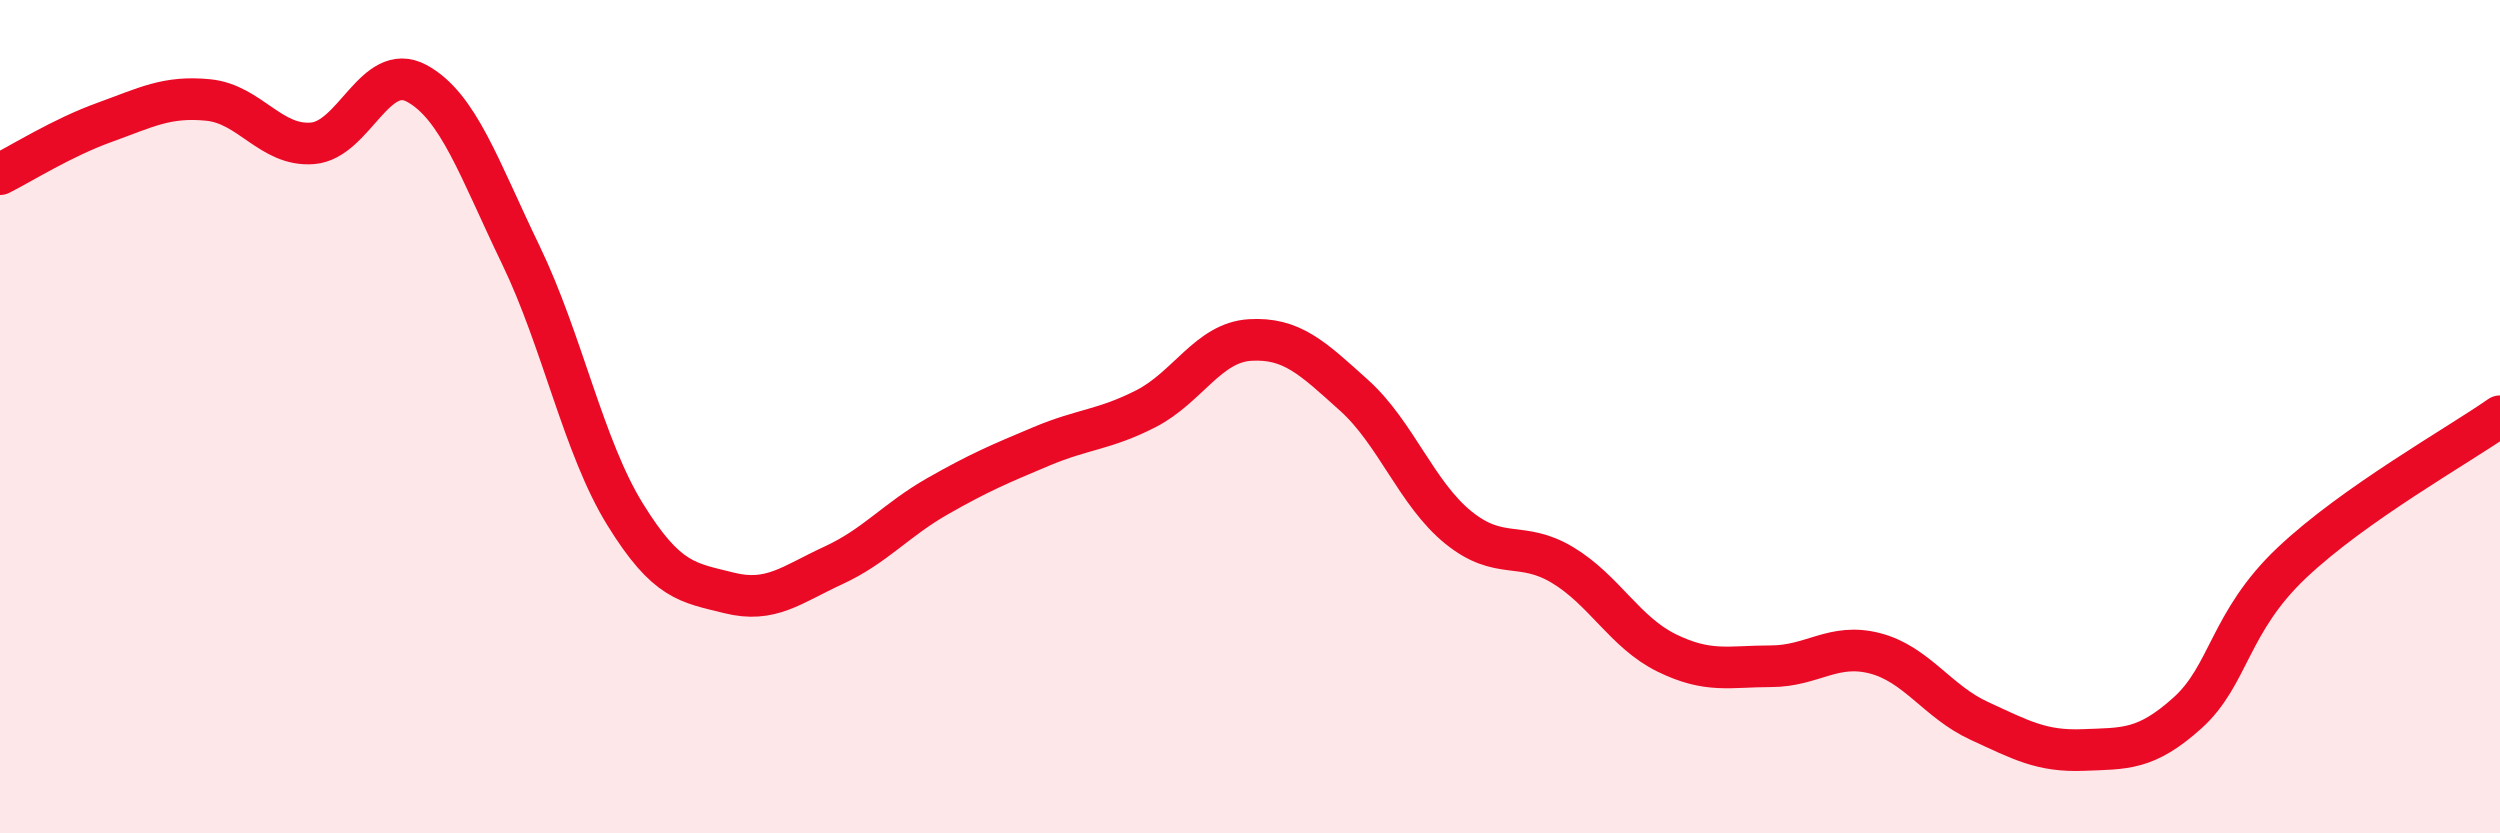
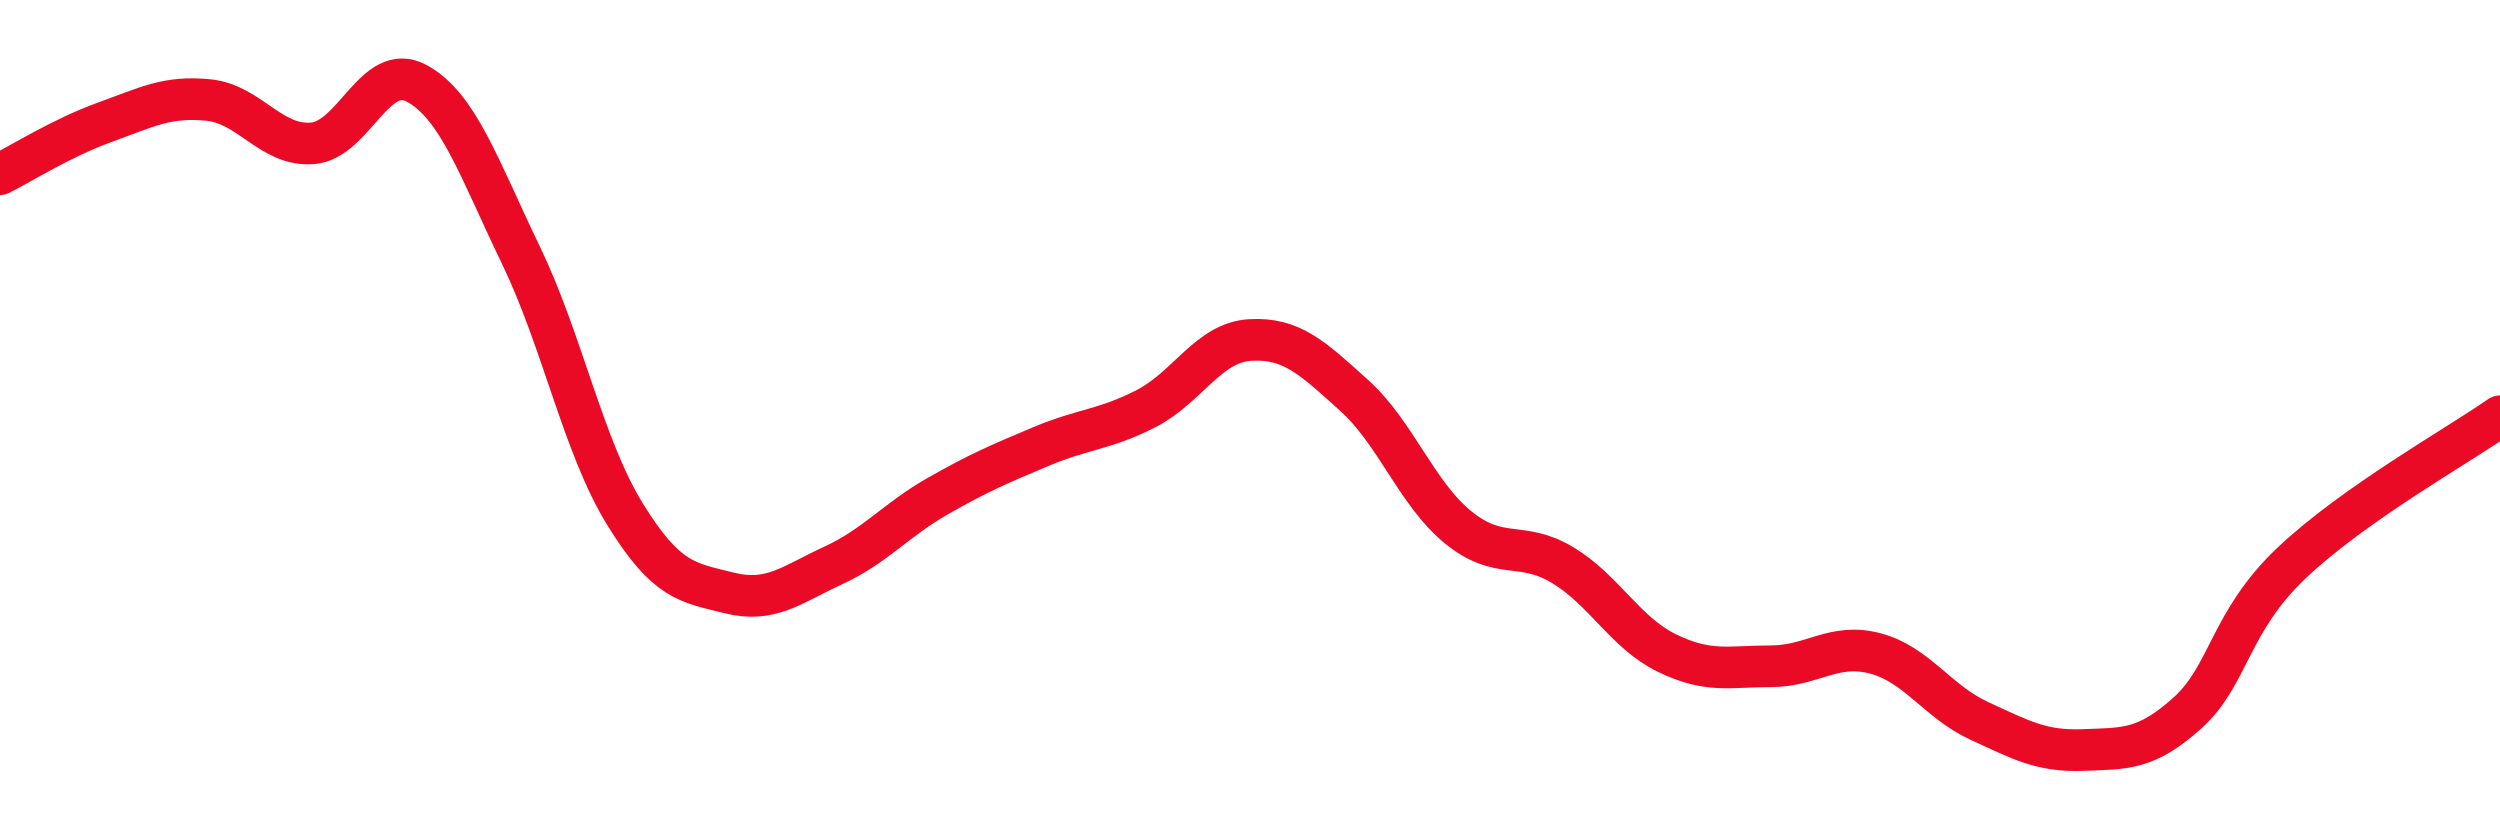
<svg xmlns="http://www.w3.org/2000/svg" width="60" height="20" viewBox="0 0 60 20">
-   <path d="M 0,4.18 C 0.5,3.93 1.5,3.3 2.5,2.94 C 3.5,2.58 4,2.3 5,2.4 C 6,2.5 6.5,3.52 7.5,3.44 C 8.5,3.36 9,1.46 10,2 C 11,2.54 11.5,4.05 12.5,6.12 C 13.5,8.19 14,10.72 15,12.34 C 16,13.96 16.5,13.98 17.5,14.23 C 18.5,14.48 19,14.03 20,13.57 C 21,13.11 21.5,12.48 22.5,11.91 C 23.5,11.34 24,11.13 25,10.71 C 26,10.29 26.5,10.32 27.5,9.81 C 28.5,9.3 29,8.22 30,8.16 C 31,8.1 31.5,8.59 32.5,9.49 C 33.5,10.39 34,11.85 35,12.66 C 36,13.47 36.5,12.96 37.5,13.56 C 38.5,14.16 39,15.18 40,15.67 C 41,16.16 41.5,15.99 42.5,15.99 C 43.5,15.99 44,15.42 45,15.68 C 46,15.94 46.5,16.84 47.5,17.3 C 48.5,17.76 49,18.04 50,18 C 51,17.96 51.5,18.01 52.5,17.11 C 53.5,16.21 53.5,14.93 55,13.51 C 56.5,12.09 59,10.69 60,9.99L60 20L0 20Z" fill="#EB0A25" opacity="0.1" stroke-linecap="round" stroke-linejoin="round" />
  <path d="M 0,4.18 C 0.5,3.93 1.5,3.3 2.5,2.94 C 3.5,2.58 4,2.3 5,2.4 C 6,2.5 6.5,3.52 7.5,3.44 C 8.5,3.36 9,1.46 10,2 C 11,2.54 11.5,4.05 12.5,6.12 C 13.5,8.19 14,10.72 15,12.34 C 16,13.96 16.5,13.98 17.5,14.23 C 18.5,14.48 19,14.03 20,13.57 C 21,13.11 21.5,12.48 22.5,11.91 C 23.5,11.34 24,11.13 25,10.71 C 26,10.29 26.5,10.32 27.5,9.81 C 28.5,9.3 29,8.22 30,8.16 C 31,8.1 31.5,8.59 32.5,9.49 C 33.5,10.39 34,11.85 35,12.66 C 36,13.47 36.5,12.96 37.5,13.56 C 38.5,14.16 39,15.18 40,15.67 C 41,16.16 41.5,15.99 42.5,15.99 C 43.5,15.99 44,15.42 45,15.68 C 46,15.94 46.5,16.84 47.5,17.3 C 48.5,17.76 49,18.04 50,18 C 51,17.96 51.5,18.01 52.5,17.11 C 53.5,16.21 53.5,14.93 55,13.51 C 56.5,12.09 59,10.69 60,9.99" stroke="#EB0A25" stroke-width="1" fill="none" stroke-linecap="round" stroke-linejoin="round" />
</svg>